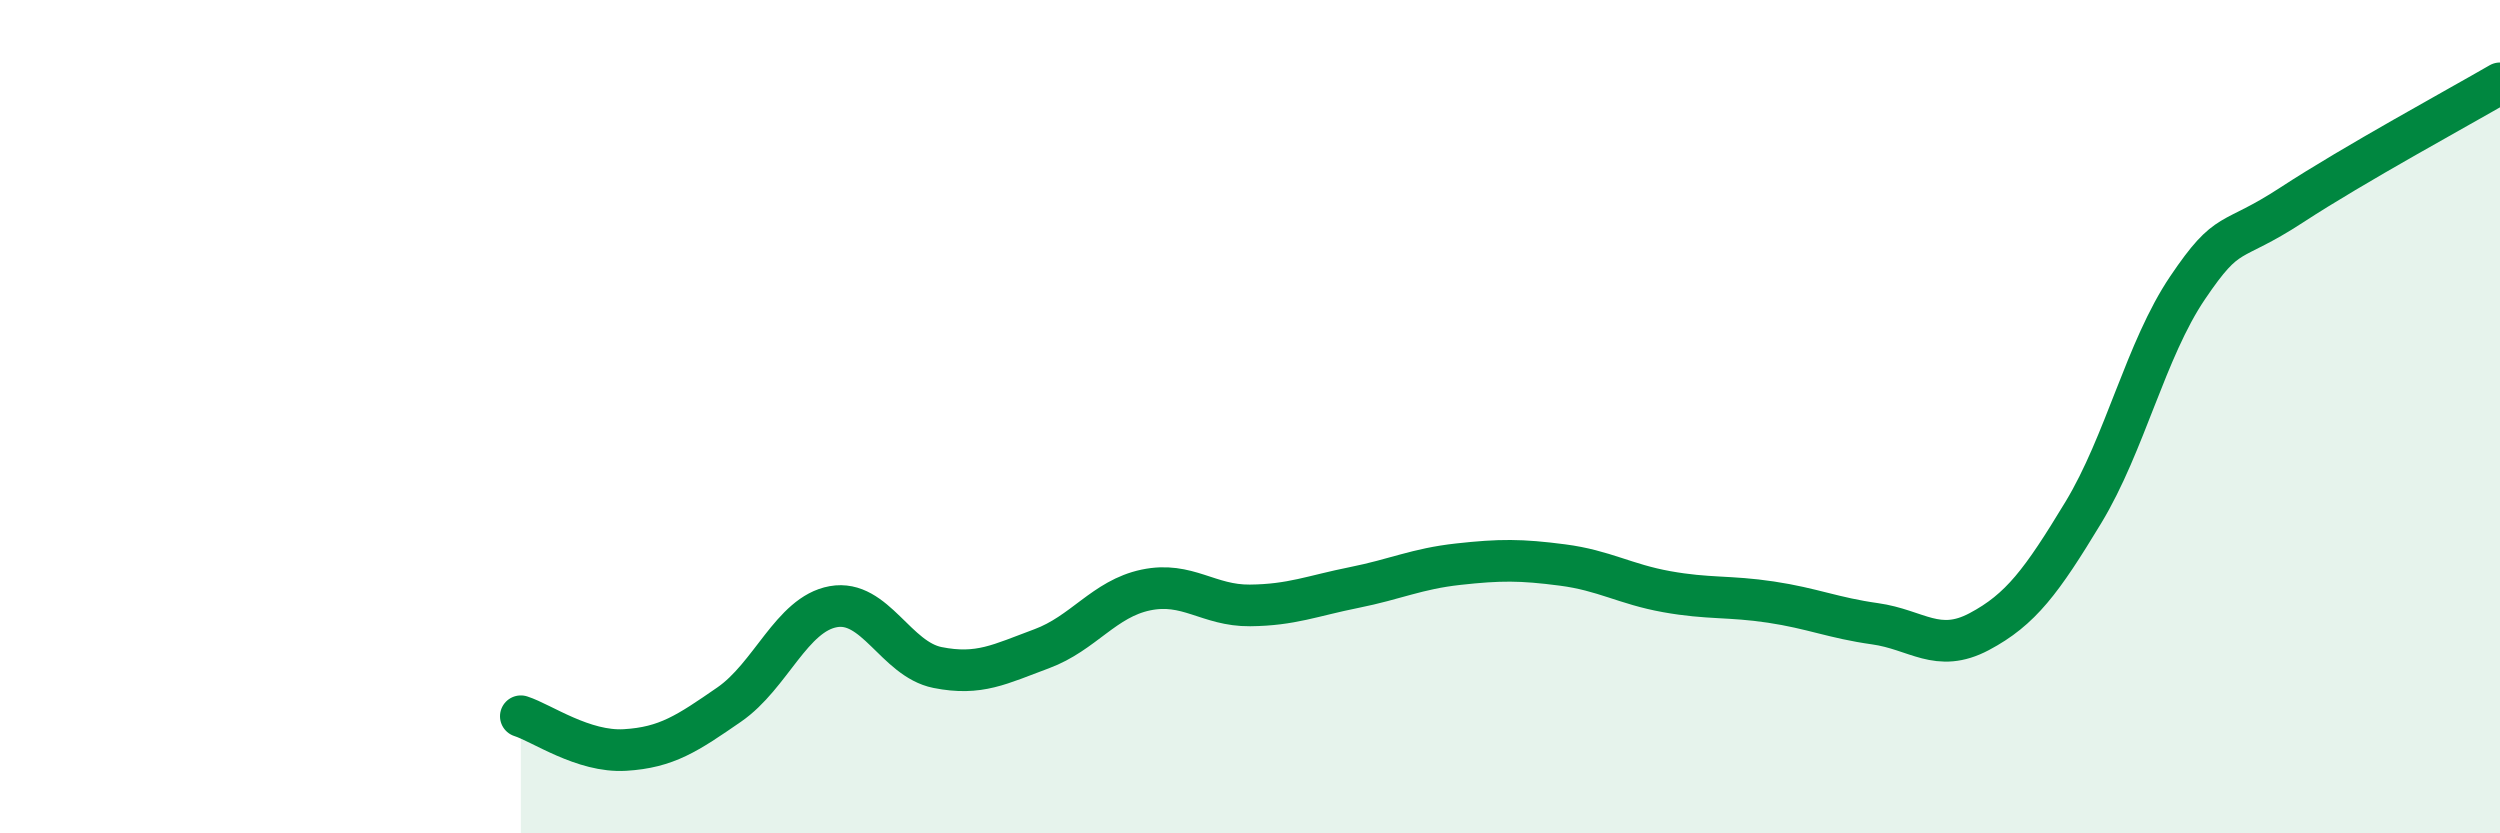
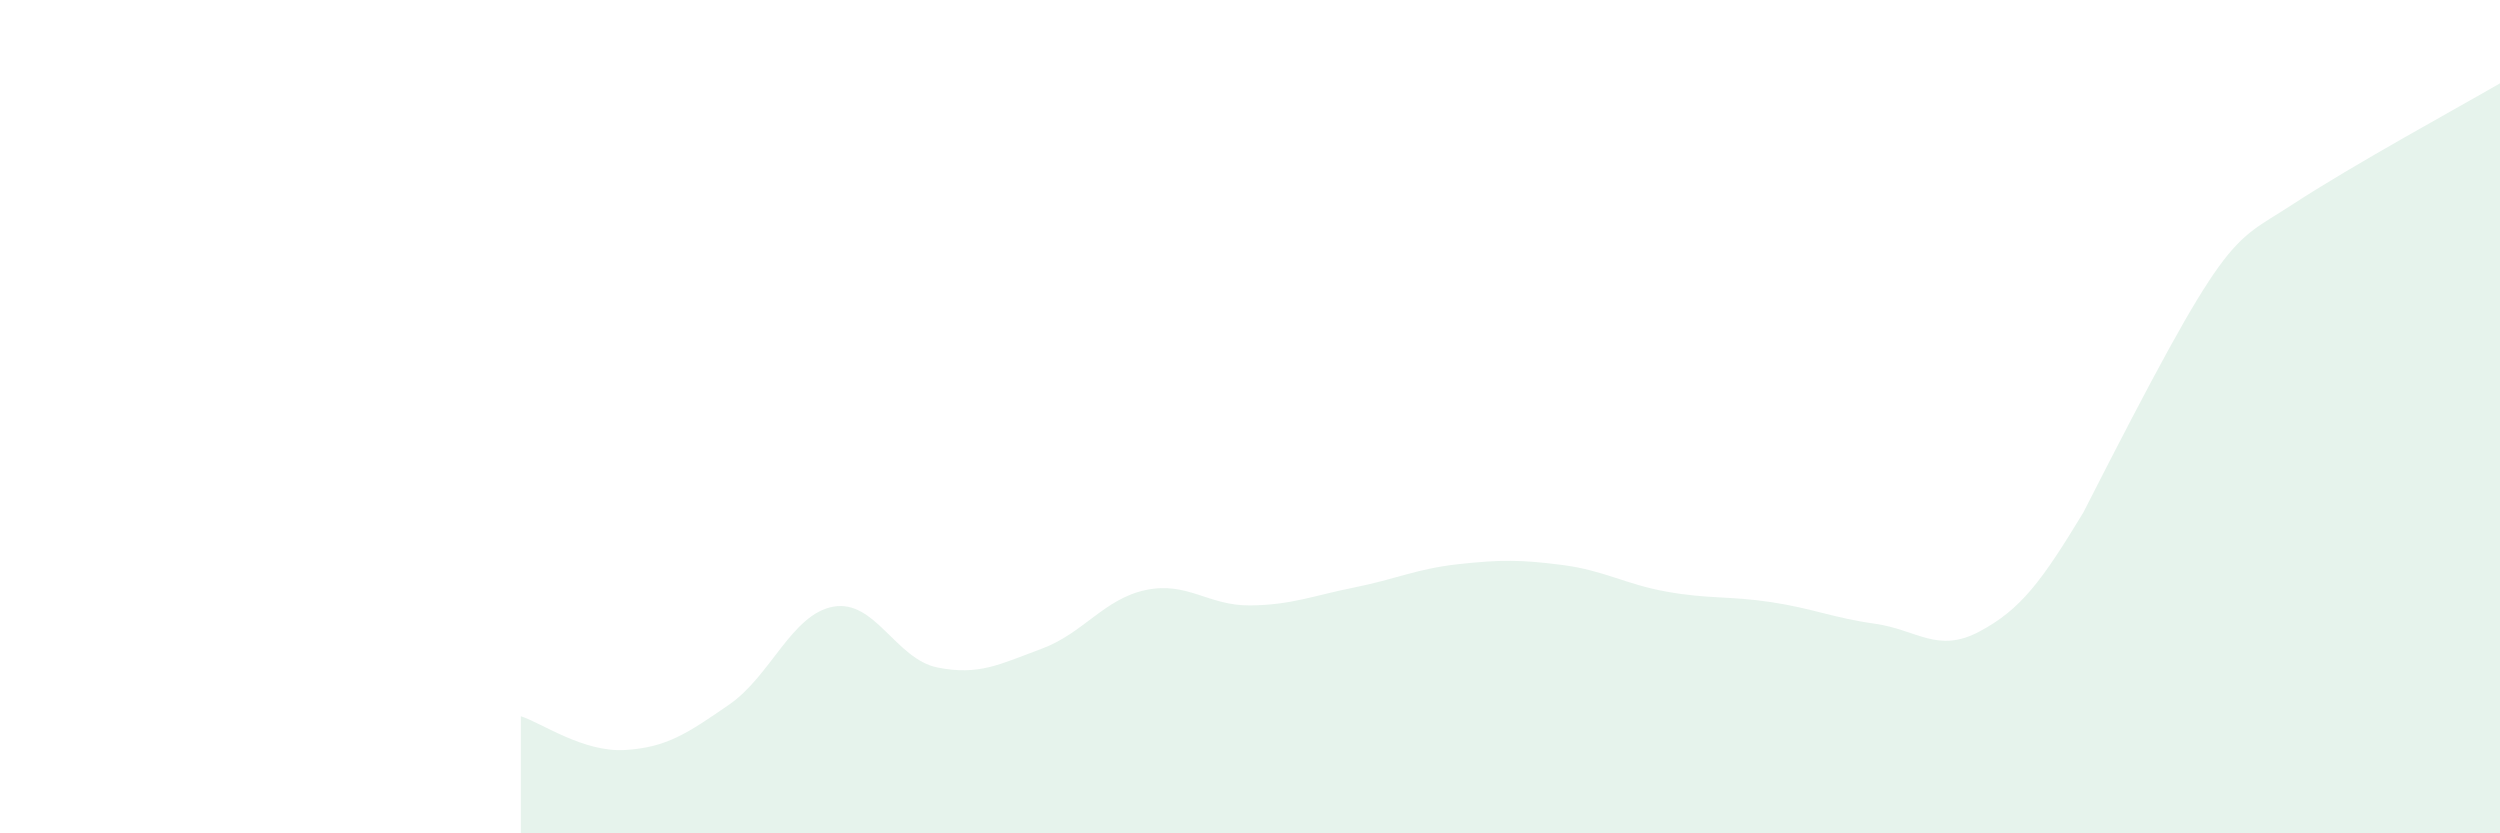
<svg xmlns="http://www.w3.org/2000/svg" width="60" height="20" viewBox="0 0 60 20">
-   <path d="M 12.5,17.19 C 13,17.35 14,18.06 15,18 C 16,17.94 16.5,17.6 17.5,16.91 C 18.5,16.22 19,14.74 20,14.56 C 21,14.38 21.5,15.82 22.5,16.02 C 23.5,16.22 24,15.94 25,15.57 C 26,15.2 26.5,14.37 27.5,14.16 C 28.5,13.95 29,14.54 30,14.53 C 31,14.52 31.5,14.3 32.5,14.1 C 33.5,13.9 34,13.65 35,13.54 C 36,13.43 36.5,13.43 37.5,13.56 C 38.5,13.69 39,14.02 40,14.2 C 41,14.38 41.5,14.3 42.5,14.45 C 43.5,14.6 44,14.83 45,14.97 C 46,15.11 46.5,15.69 47.5,15.16 C 48.5,14.63 49,13.95 50,12.3 C 51,10.65 51.5,8.39 52.5,6.91 C 53.5,5.43 53.5,5.9 55,4.92 C 56.5,3.94 59,2.58 60,2L60 20L12.5 20Z" fill="#008740" opacity="0.1" stroke-linecap="round" stroke-linejoin="round" />
-   <path d="M 12.5,17.19 C 13,17.35 14,18.06 15,18 C 16,17.94 16.5,17.6 17.5,16.91 C 18.5,16.22 19,14.74 20,14.56 C 21,14.38 21.5,15.82 22.5,16.02 C 23.5,16.22 24,15.94 25,15.57 C 26,15.2 26.5,14.37 27.5,14.16 C 28.5,13.95 29,14.54 30,14.53 C 31,14.52 31.5,14.3 32.5,14.1 C 33.5,13.9 34,13.65 35,13.54 C 36,13.43 36.5,13.43 37.5,13.56 C 38.5,13.69 39,14.02 40,14.2 C 41,14.38 41.5,14.3 42.5,14.45 C 43.5,14.6 44,14.83 45,14.97 C 46,15.11 46.5,15.69 47.5,15.16 C 48.5,14.63 49,13.95 50,12.3 C 51,10.65 51.5,8.39 52.5,6.91 C 53.5,5.43 53.5,5.9 55,4.92 C 56.5,3.94 59,2.58 60,2" stroke="#008740" stroke-width="1" fill="none" stroke-linecap="round" stroke-linejoin="round" />
+   <path d="M 12.5,17.19 C 13,17.35 14,18.06 15,18 C 16,17.94 16.5,17.6 17.5,16.91 C 18.5,16.22 19,14.74 20,14.56 C 21,14.38 21.5,15.82 22.5,16.02 C 23.5,16.22 24,15.94 25,15.57 C 26,15.2 26.5,14.37 27.5,14.16 C 28.5,13.95 29,14.54 30,14.53 C 31,14.52 31.5,14.3 32.5,14.1 C 33.5,13.9 34,13.65 35,13.54 C 36,13.43 36.5,13.43 37.5,13.56 C 38.5,13.69 39,14.02 40,14.2 C 41,14.38 41.5,14.3 42.5,14.45 C 43.5,14.6 44,14.83 45,14.97 C 46,15.11 46.5,15.69 47.5,15.16 C 48.5,14.63 49,13.95 50,12.3 C 53.5,5.43 53.5,5.9 55,4.92 C 56.5,3.94 59,2.58 60,2L60 20L12.5 20Z" fill="#008740" opacity="0.1" stroke-linecap="round" stroke-linejoin="round" />
</svg>